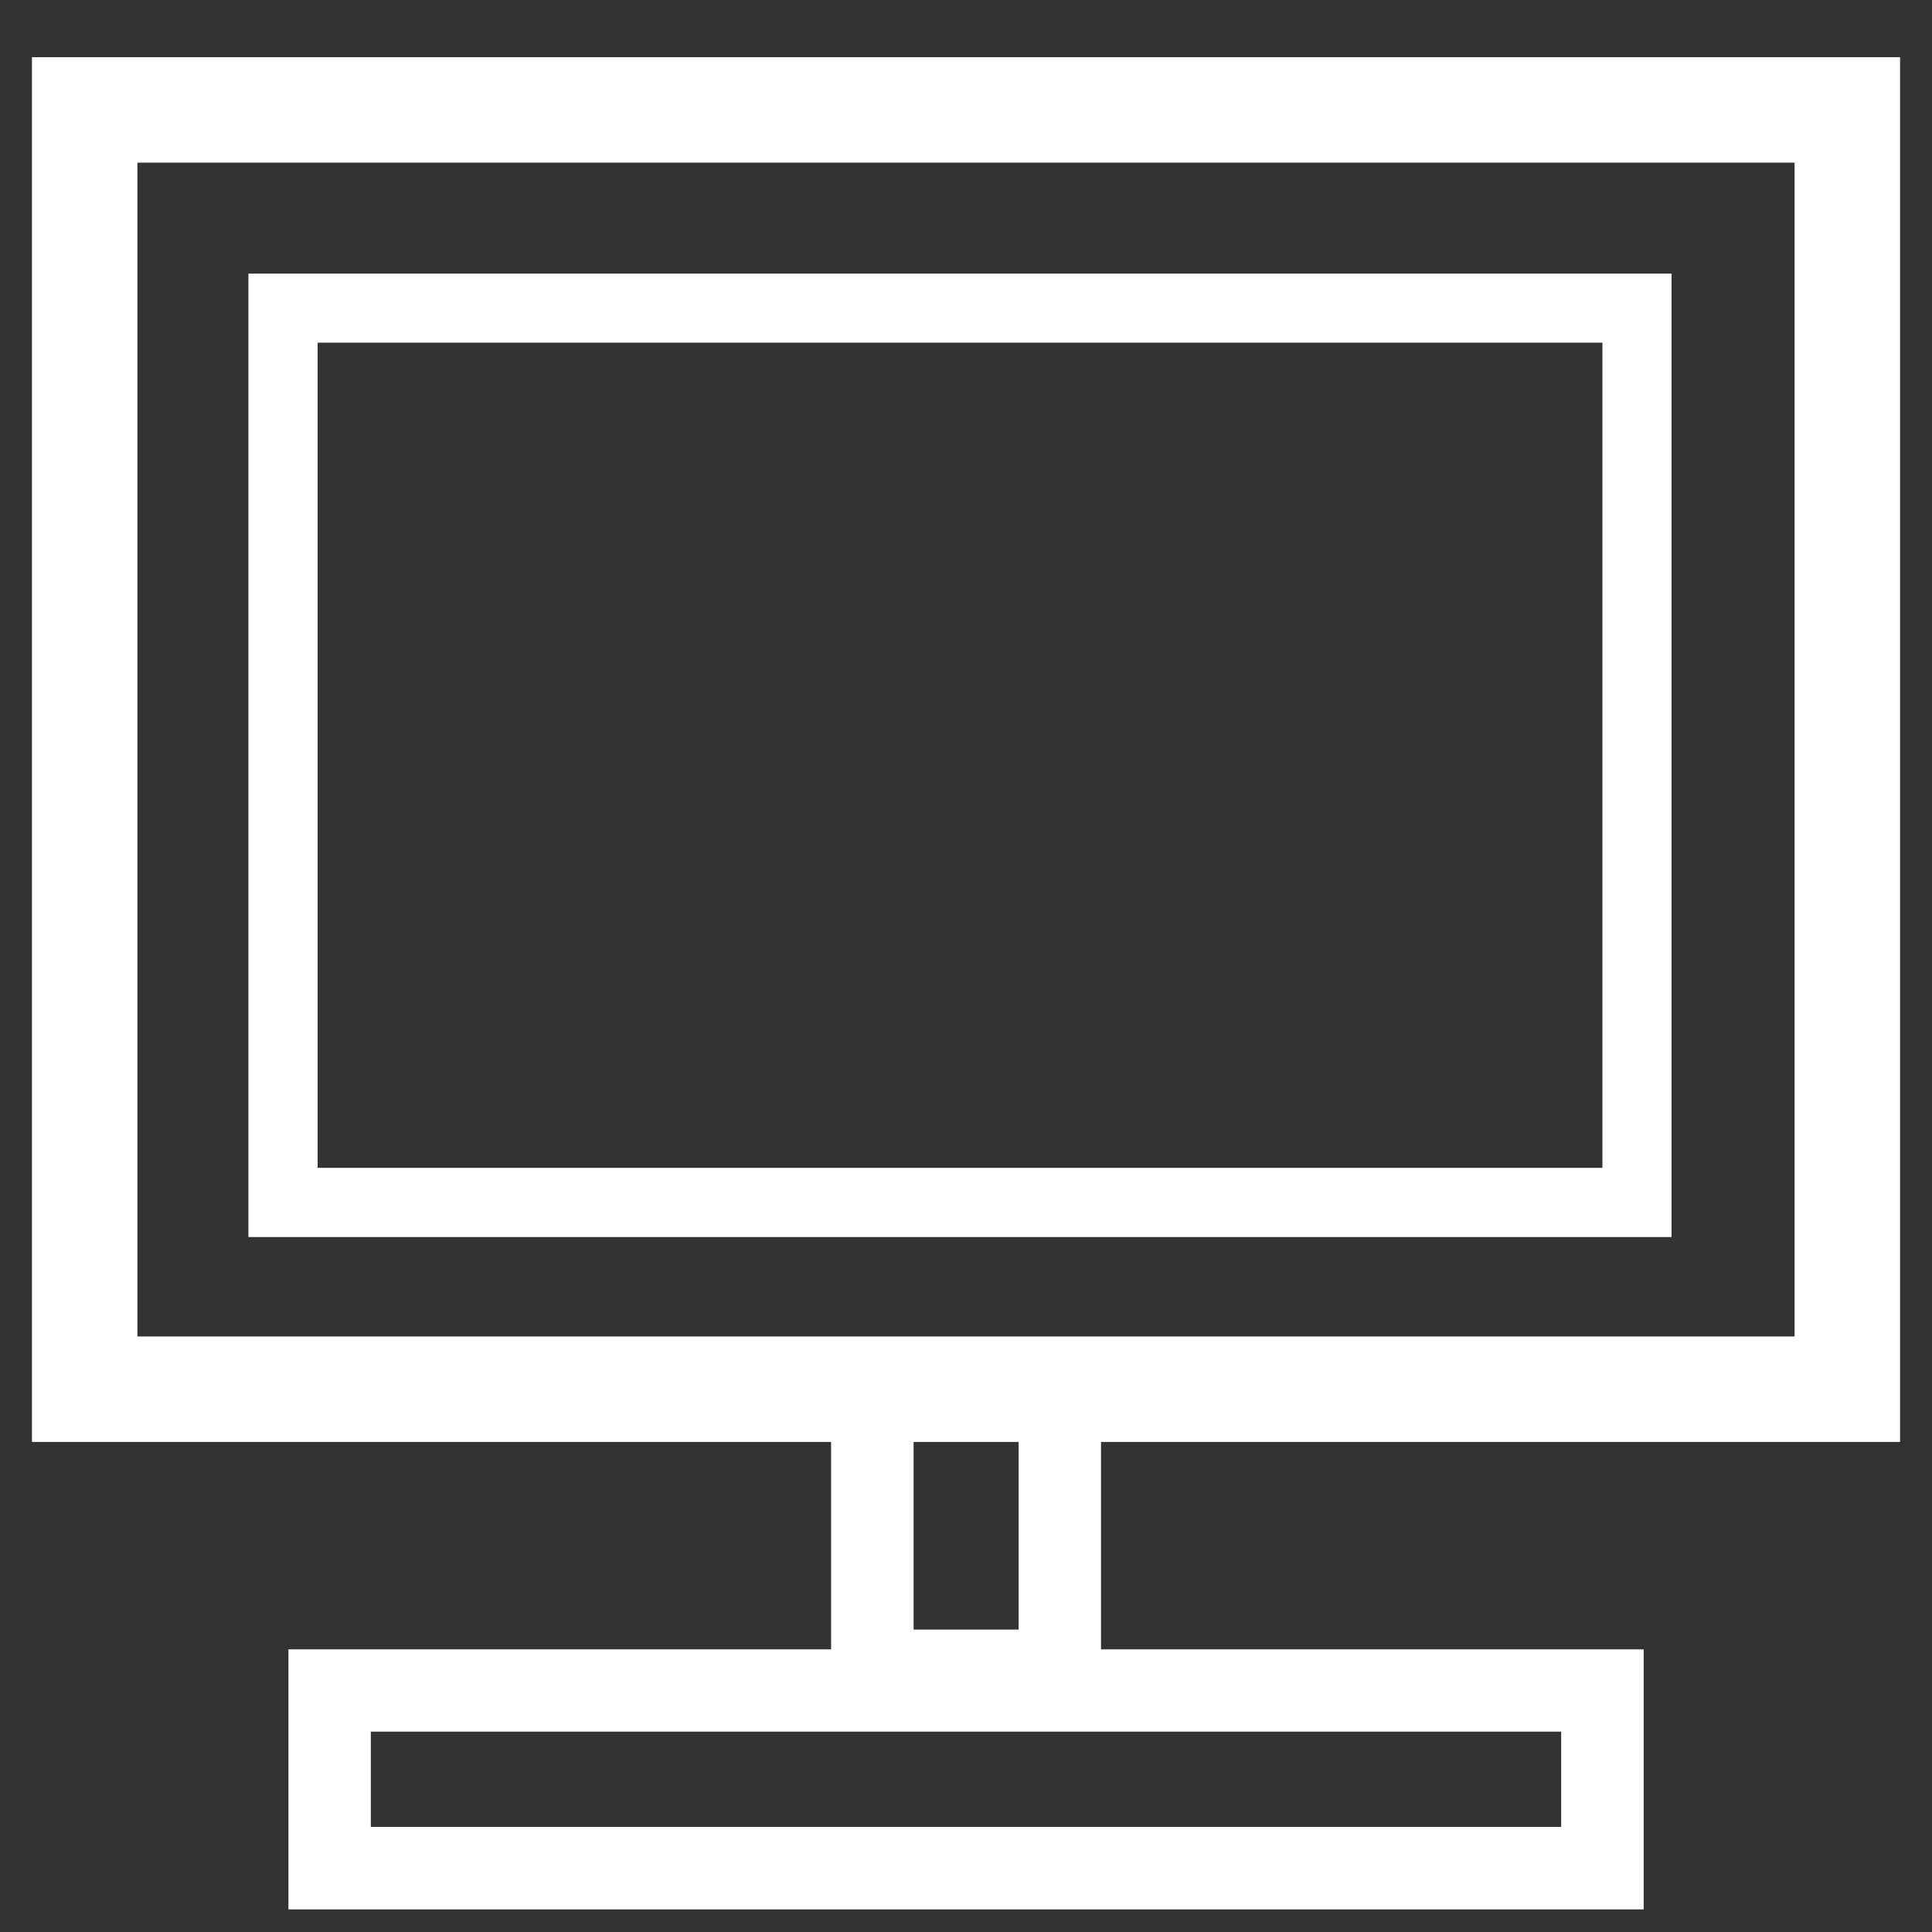
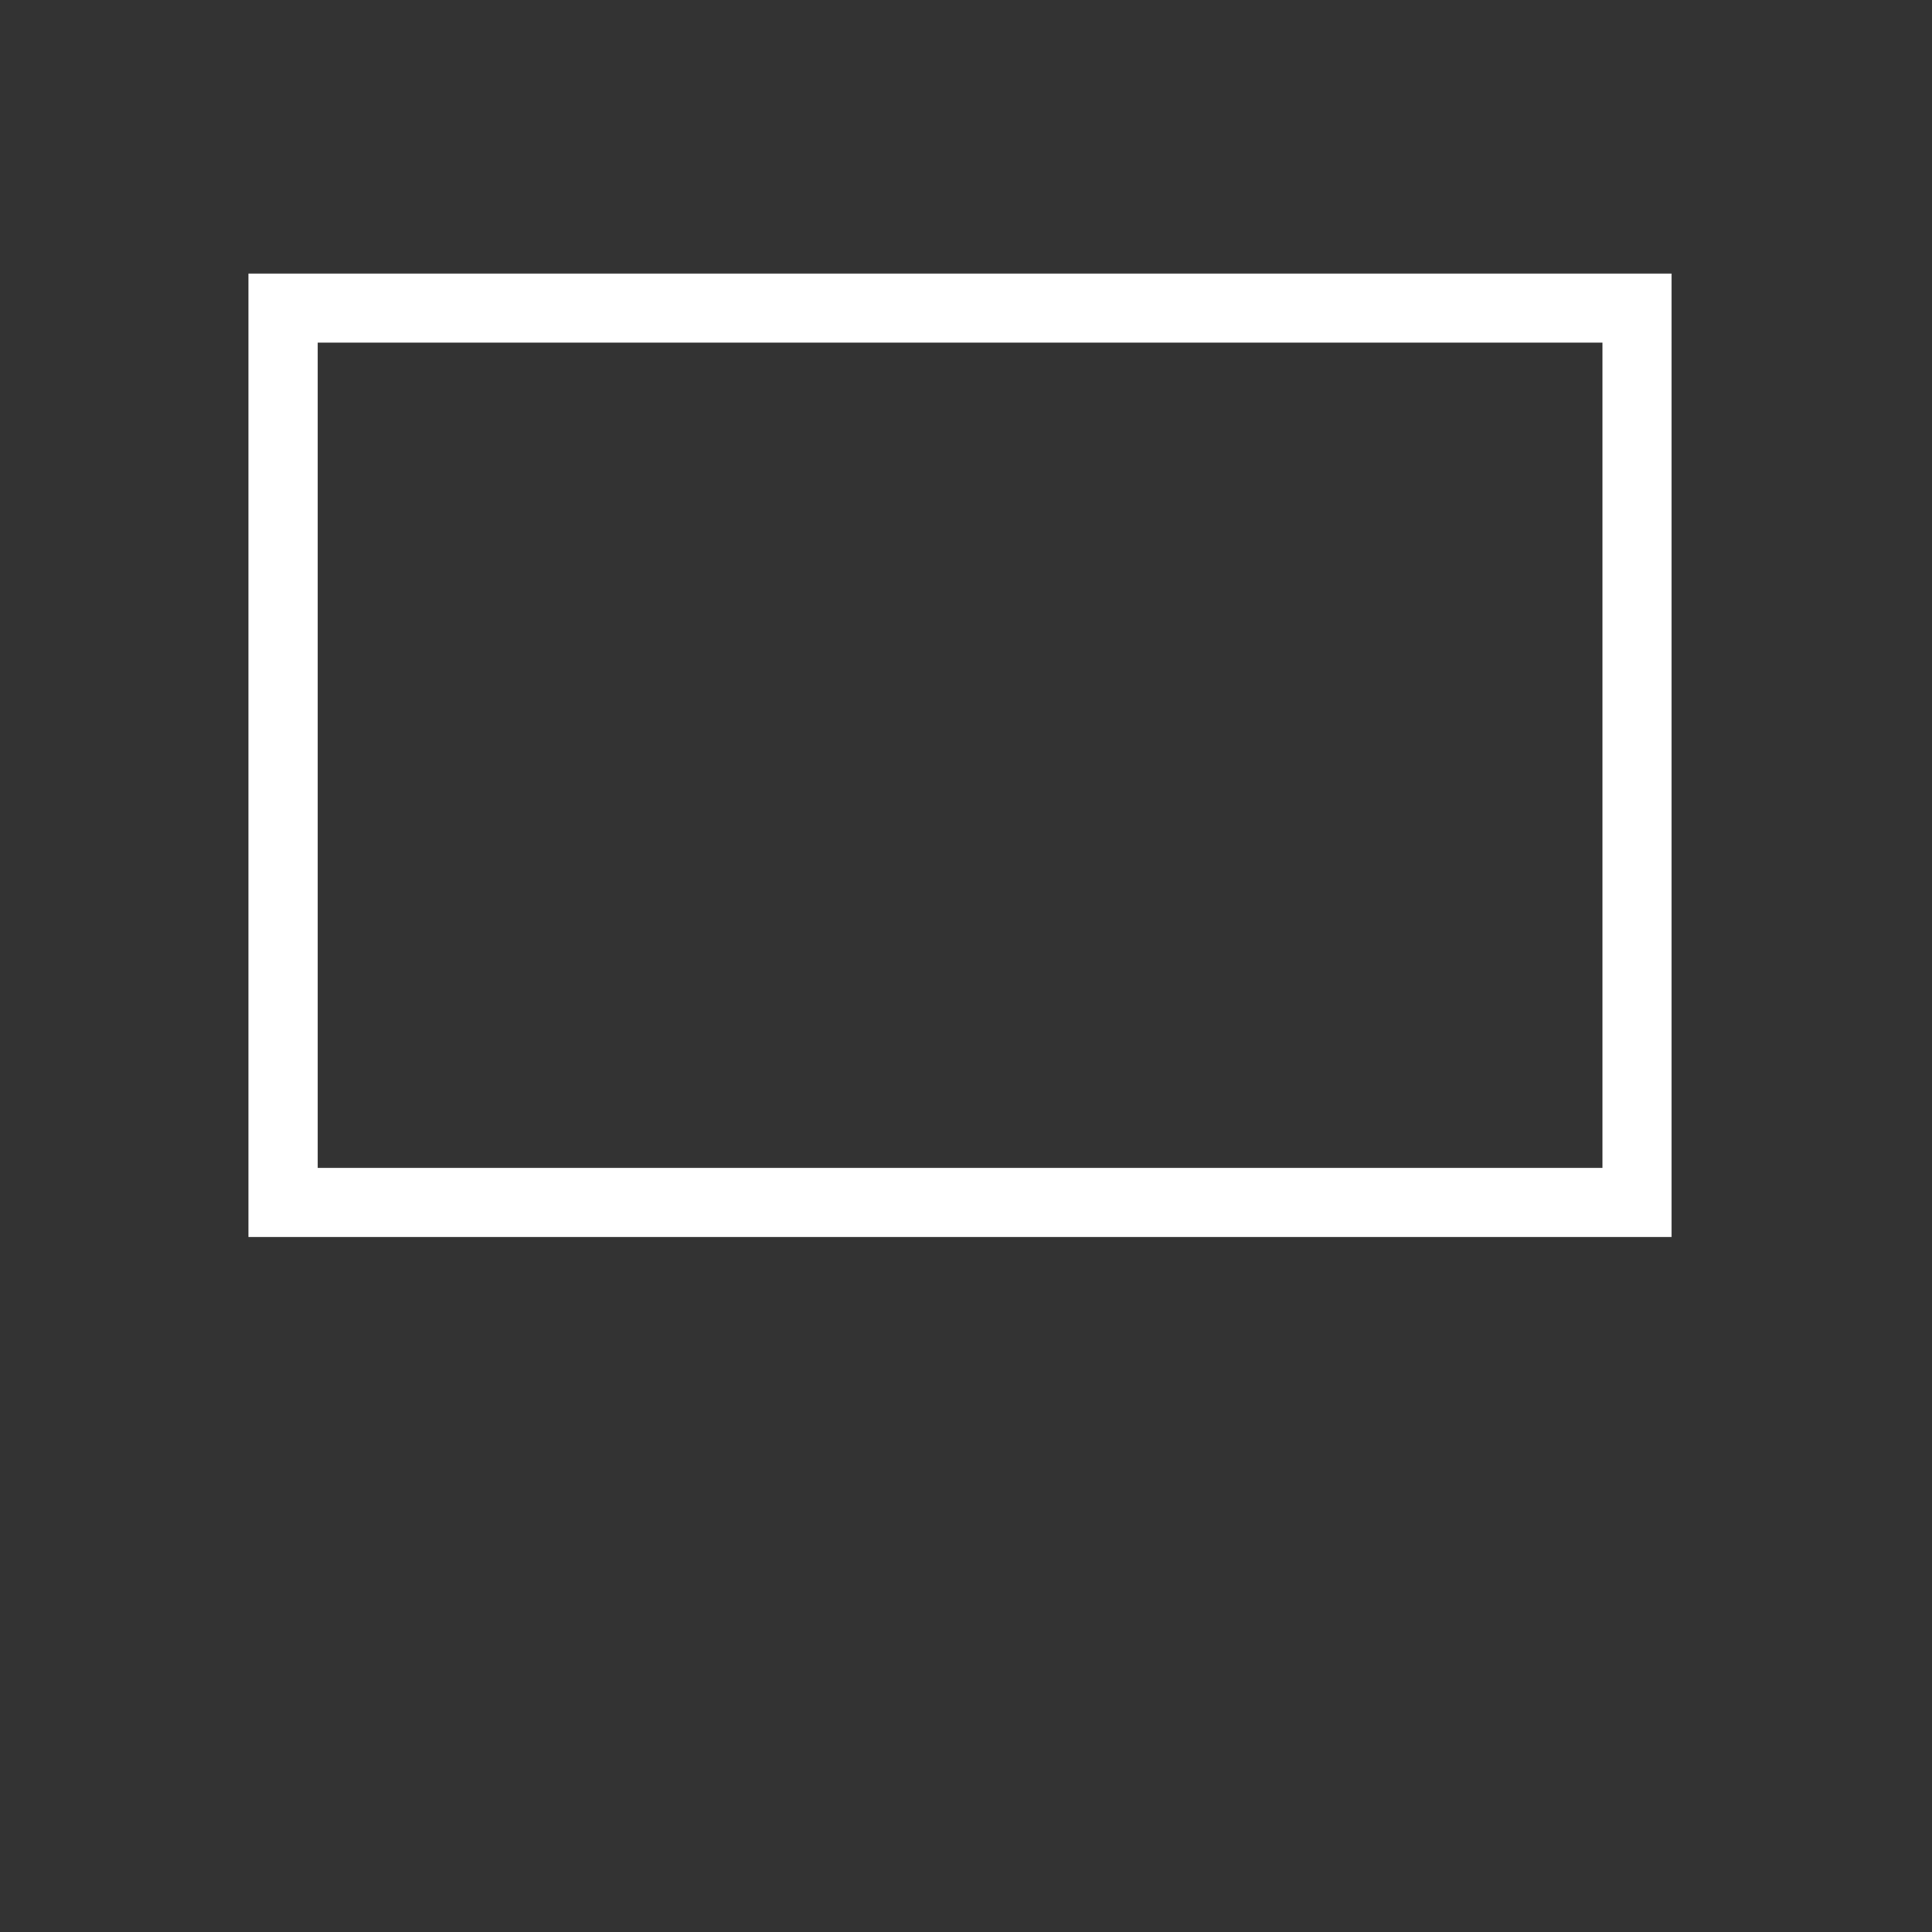
<svg xmlns="http://www.w3.org/2000/svg" id="Ebene_4" viewBox="0 0 170 170">
  <rect x="0" y="0" width="170" height="170" fill="#333333" stroke="none" />
  <defs>
    <style>.cls-1{fill:#fff;}</style>
  </defs>
-   <path class="cls-1" d="M167.19,126.88V5.03H2.81V126.88H73.13v18.25H25.38v22.88h119.25v-22.88h-47.75v-18.25h70.32Zm-29.82,33.87H32.63v-8.38h104.74v8.38ZM12.09,117.6V14.31H157.91V117.6H12.09Zm77.54,25.79h-9.24v-16.51h9.24v16.51Z" />
-   <path class="cls-1" d="M141,30.15V102.76H27.95V30.15h113.05m6.08-6.08H21.86V108.85h125.22V24.06h0Z" />
+   <path class="cls-1" d="M141,30.15V102.76H27.95V30.15h113.05m6.08-6.08H21.86V108.85h125.22V24.06h0" />
</svg>